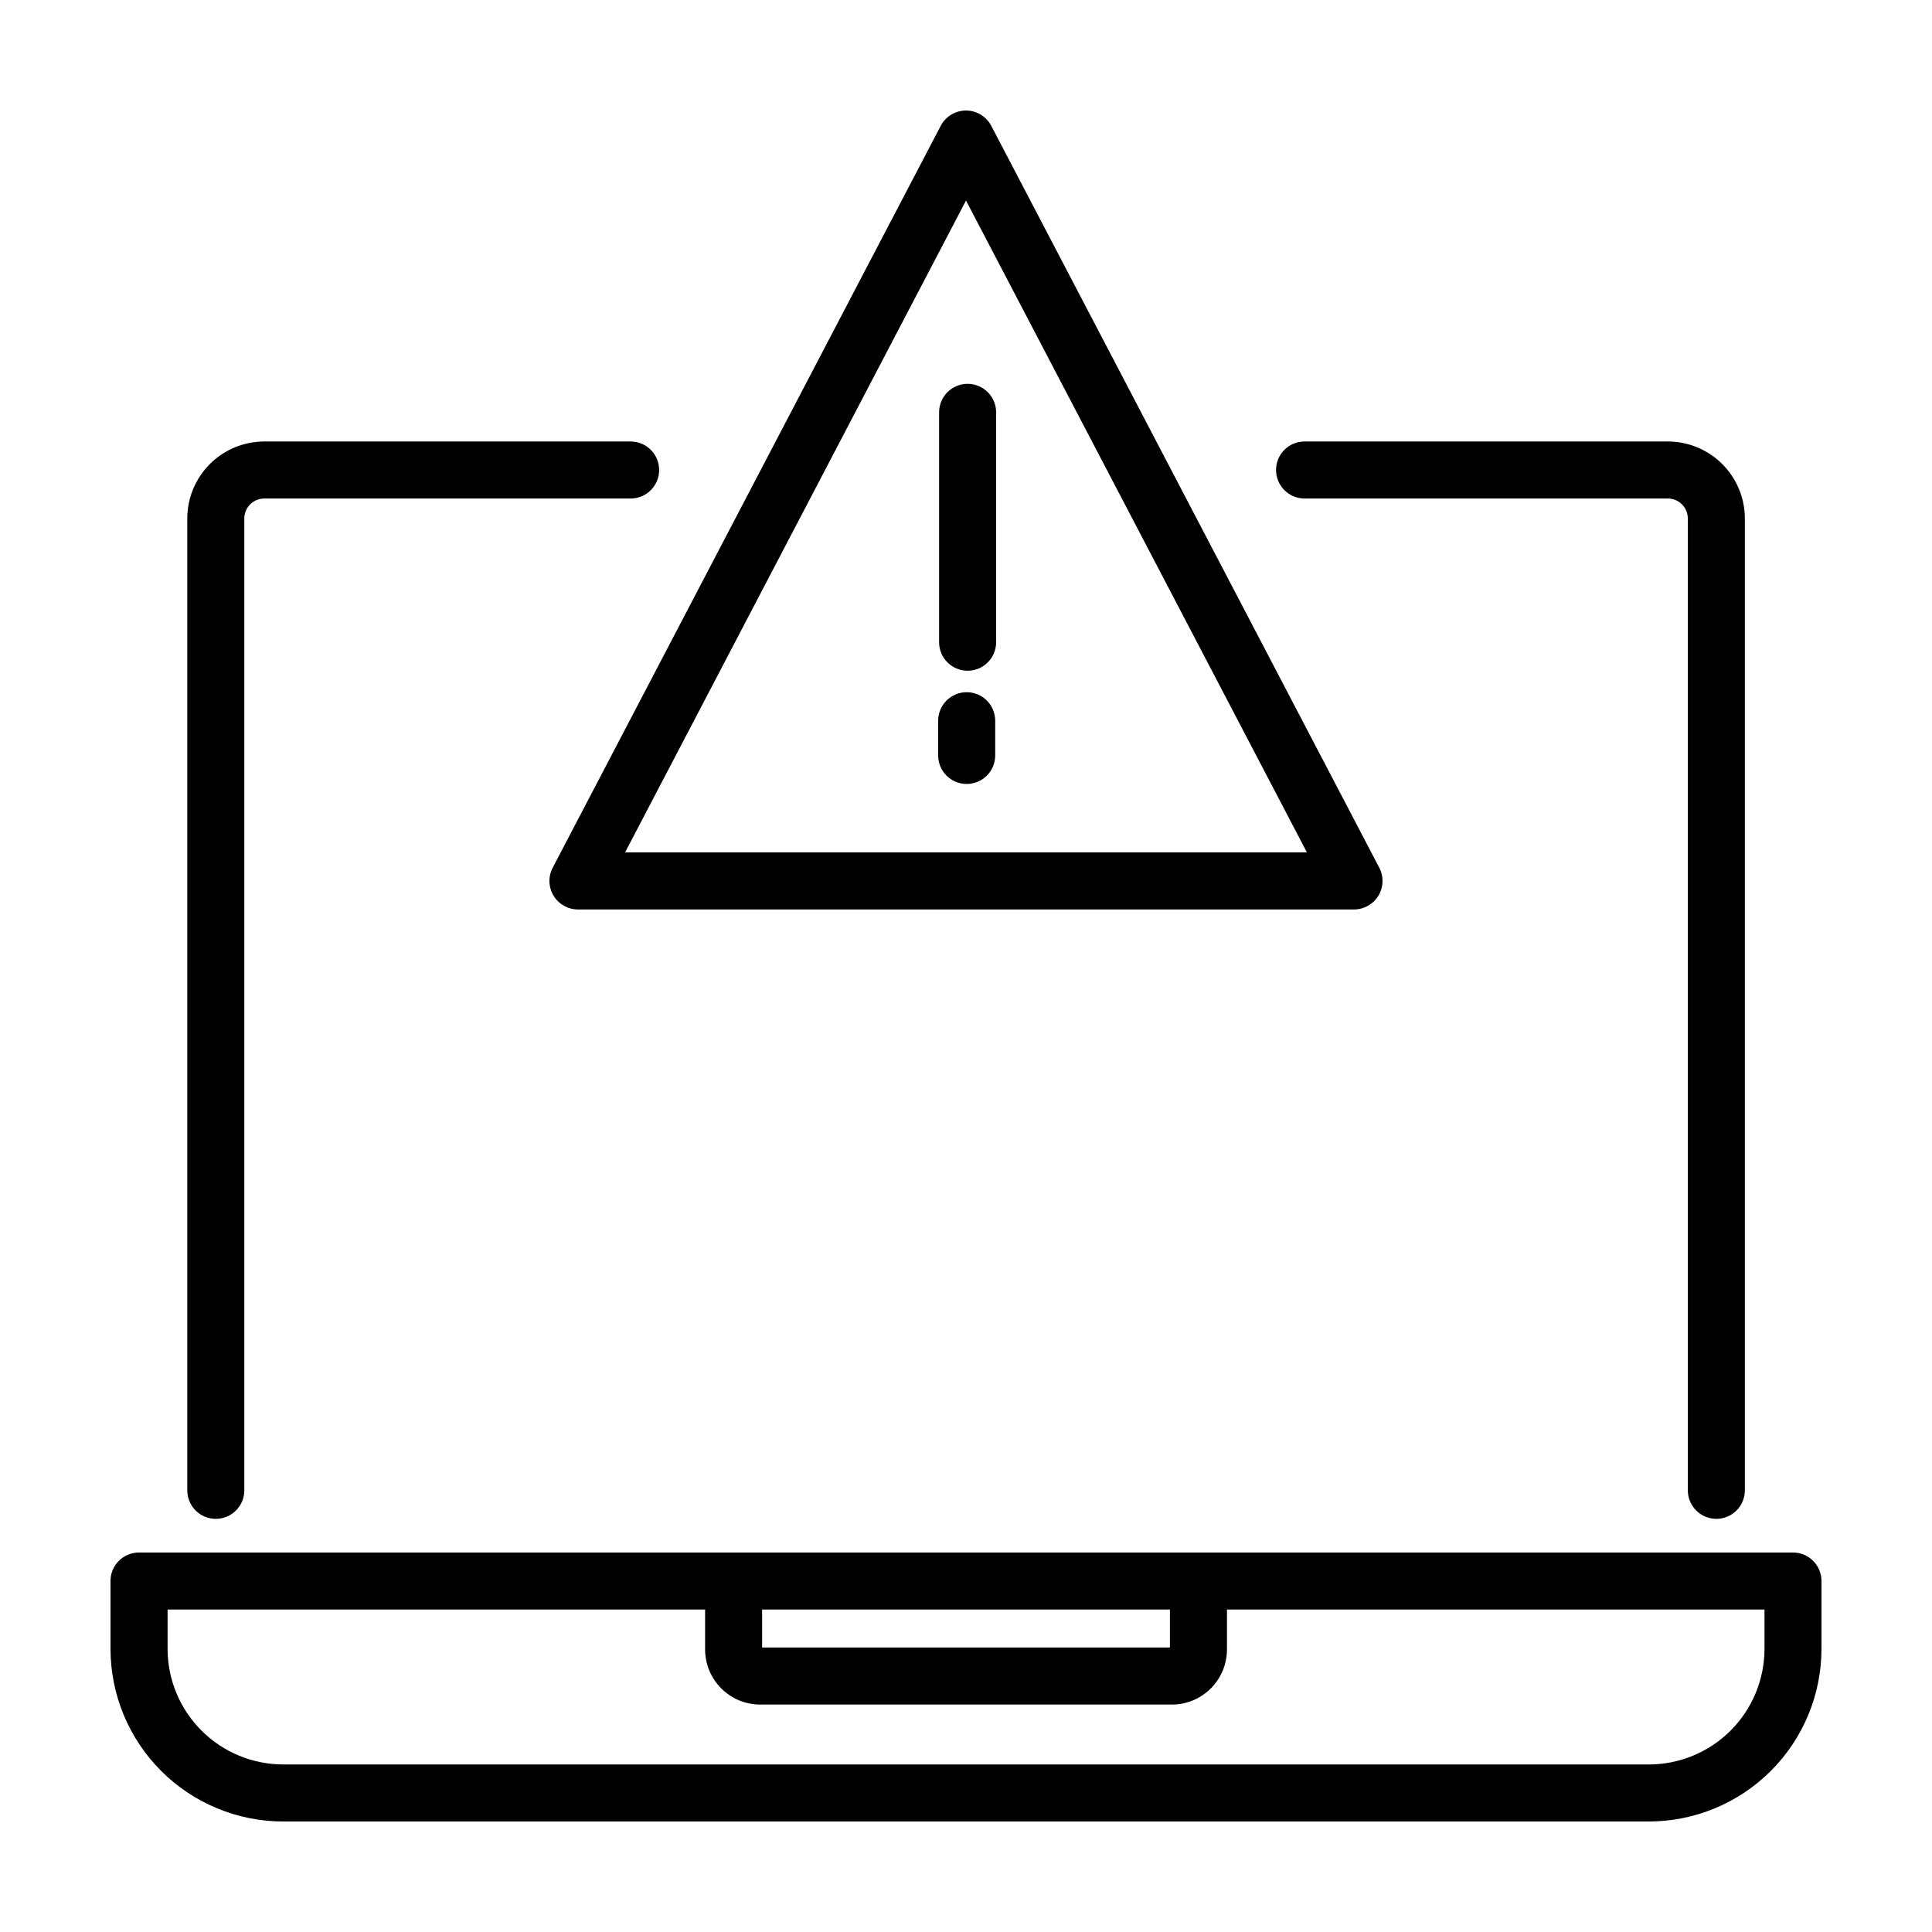
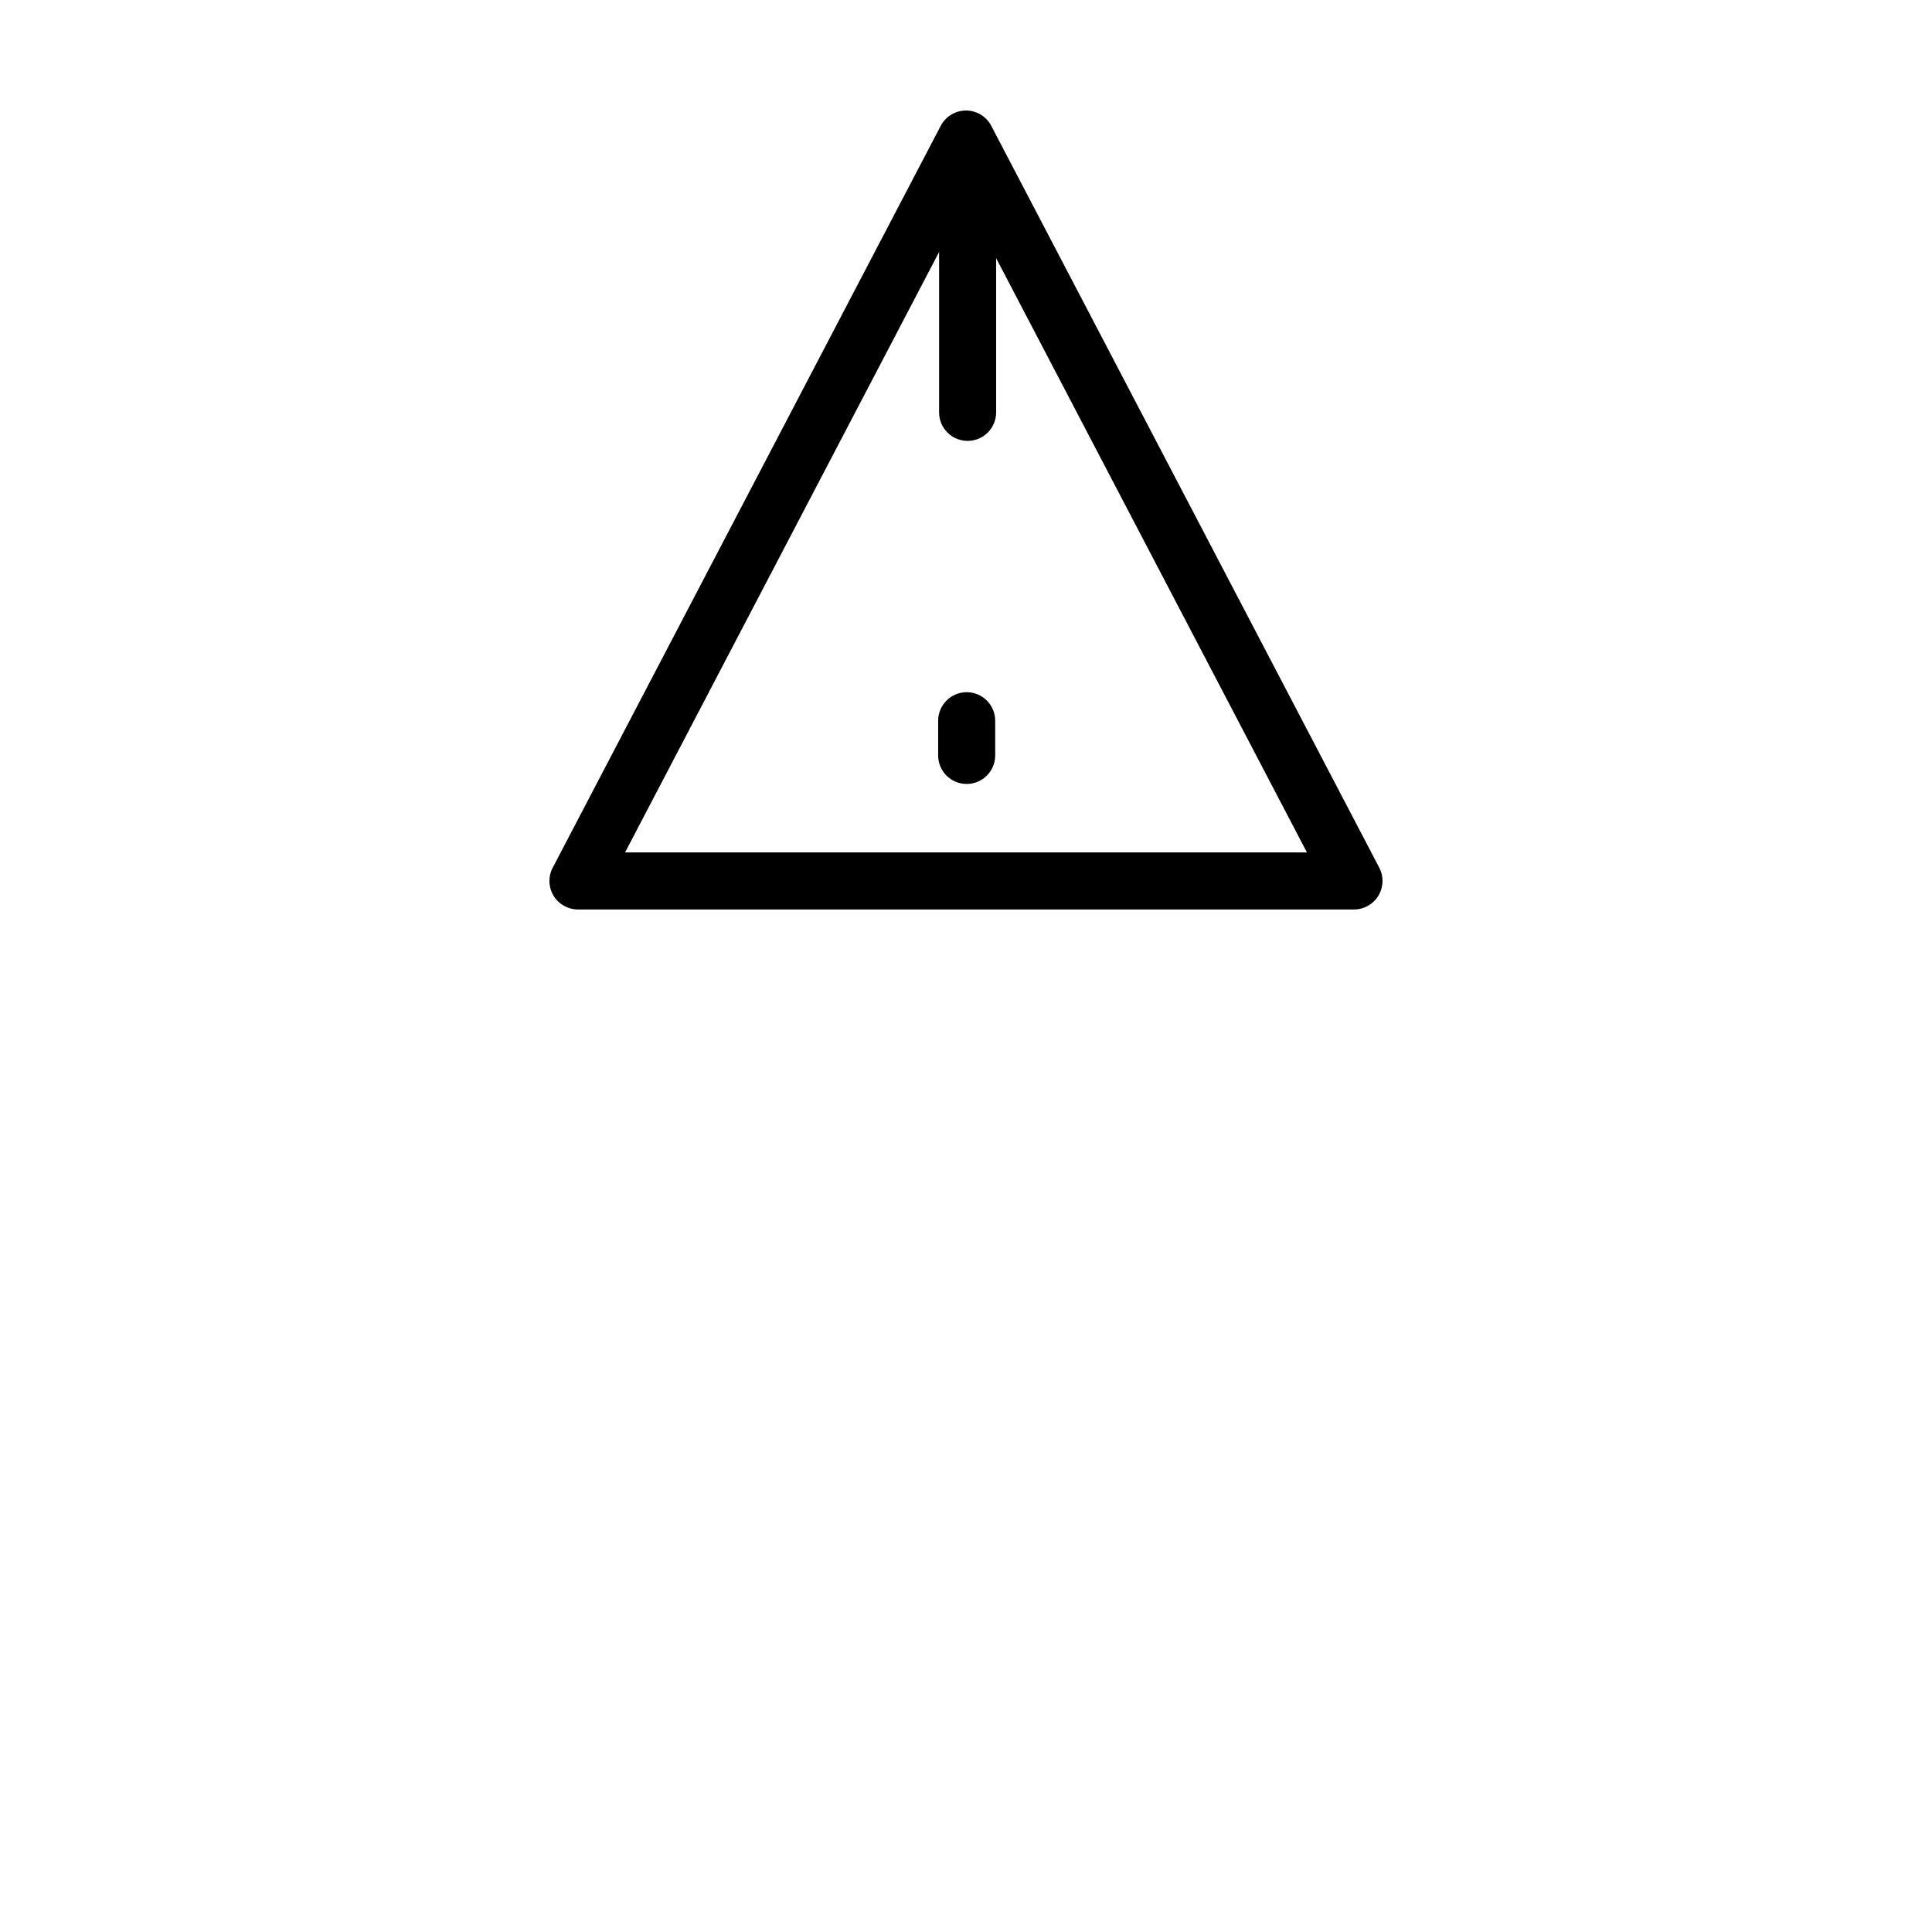
<svg xmlns="http://www.w3.org/2000/svg" fill="#000000" width="800px" height="800px" version="1.1" viewBox="144 144 512 512">
  <g>
-     <path d="m598.85 546.51c2.004 0 3.926-0.797 5.344-2.215 1.414-1.418 2.211-3.34 2.211-5.344v-257.55c-0.004-5.41-2.156-10.594-5.984-14.422-3.824-3.824-9.012-5.977-14.422-5.981h-96.277c-4.172 0-7.555 3.383-7.555 7.555 0 4.176 3.383 7.559 7.555 7.559h96.277c2.922 0.004 5.289 2.371 5.293 5.289v257.55c0 2.004 0.797 3.926 2.211 5.344 1.418 1.418 3.34 2.215 5.348 2.215z" />
-     <path d="m311.12 261h-97.086c-5.41 0.004-10.594 2.156-14.422 5.981-3.824 3.828-5.977 9.012-5.981 14.422v257.55c0 4.176 3.383 7.559 7.555 7.559 4.176 0 7.559-3.383 7.559-7.559v-257.55c0.004-2.918 2.371-5.285 5.289-5.289h97.086c4.172 0 7.559-3.383 7.559-7.559 0-4.172-3.387-7.555-7.559-7.555z" />
-     <path d="m619.16 555.43h-438.32c-2.004 0-3.926 0.793-5.344 2.211-1.418 1.418-2.211 3.34-2.211 5.344v18.039c0.027 12.125 4.859 23.746 13.445 32.312 8.582 8.566 20.215 13.379 32.344 13.379h361.85c12.125 0 23.758-4.812 32.34-13.379 8.586-8.566 13.422-20.188 13.445-32.312v-18.039c0.004-2.004-0.793-3.926-2.211-5.344s-3.34-2.211-5.344-2.211zm-165.12 15.113v10.07l-108.07-0.004v-10.066zm157.57 10.48c-0.02 8.117-3.262 15.898-9.012 21.633-5.75 5.731-13.543 8.949-21.66 8.945h-361.85c-8.121 0.004-15.91-3.215-21.66-8.945-5.75-5.734-8.992-13.516-9.016-21.633v-10.48h142.45v10.598c0.004 3.867 1.543 7.574 4.277 10.309 2.734 2.734 6.441 4.273 10.305 4.277h109.13c3.867-0.004 7.574-1.543 10.309-4.277 2.734-2.734 4.269-6.441 4.277-10.309v-10.598h142.45z" />
    <path d="m400 173.29c-2.812 0-5.394 1.562-6.699 4.055l-102.83 196.61c-1.227 2.344-1.141 5.156 0.23 7.418 1.367 2.262 3.82 3.644 6.465 3.644h205.66c2.644 0 5.098-1.383 6.465-3.644 1.371-2.262 1.457-5.074 0.234-7.418l-102.83-196.61c-1.305-2.492-3.883-4.055-6.695-4.055zm-90.352 196.61 90.352-172.75 90.348 172.75z" />
-     <path d="m392.87 253.28v60.91c0 4.176 3.383 7.559 7.559 7.559 4.172 0 7.555-3.383 7.555-7.559v-60.91c0-4.176-3.383-7.559-7.555-7.559-4.176 0-7.559 3.383-7.559 7.559z" />
+     <path d="m392.87 253.28c0 4.176 3.383 7.559 7.559 7.559 4.172 0 7.555-3.383 7.555-7.559v-60.91c0-4.176-3.383-7.559-7.555-7.559-4.176 0-7.559 3.383-7.559 7.559z" />
    <path d="m400.18 327.44c-2.004 0-3.926 0.797-5.344 2.215s-2.215 3.34-2.215 5.344v9.199c0 4.176 3.387 7.559 7.559 7.559s7.559-3.383 7.559-7.559v-9.199c0-2.004-0.797-3.926-2.215-5.344s-3.34-2.215-5.344-2.215z" />
  </g>
</svg>